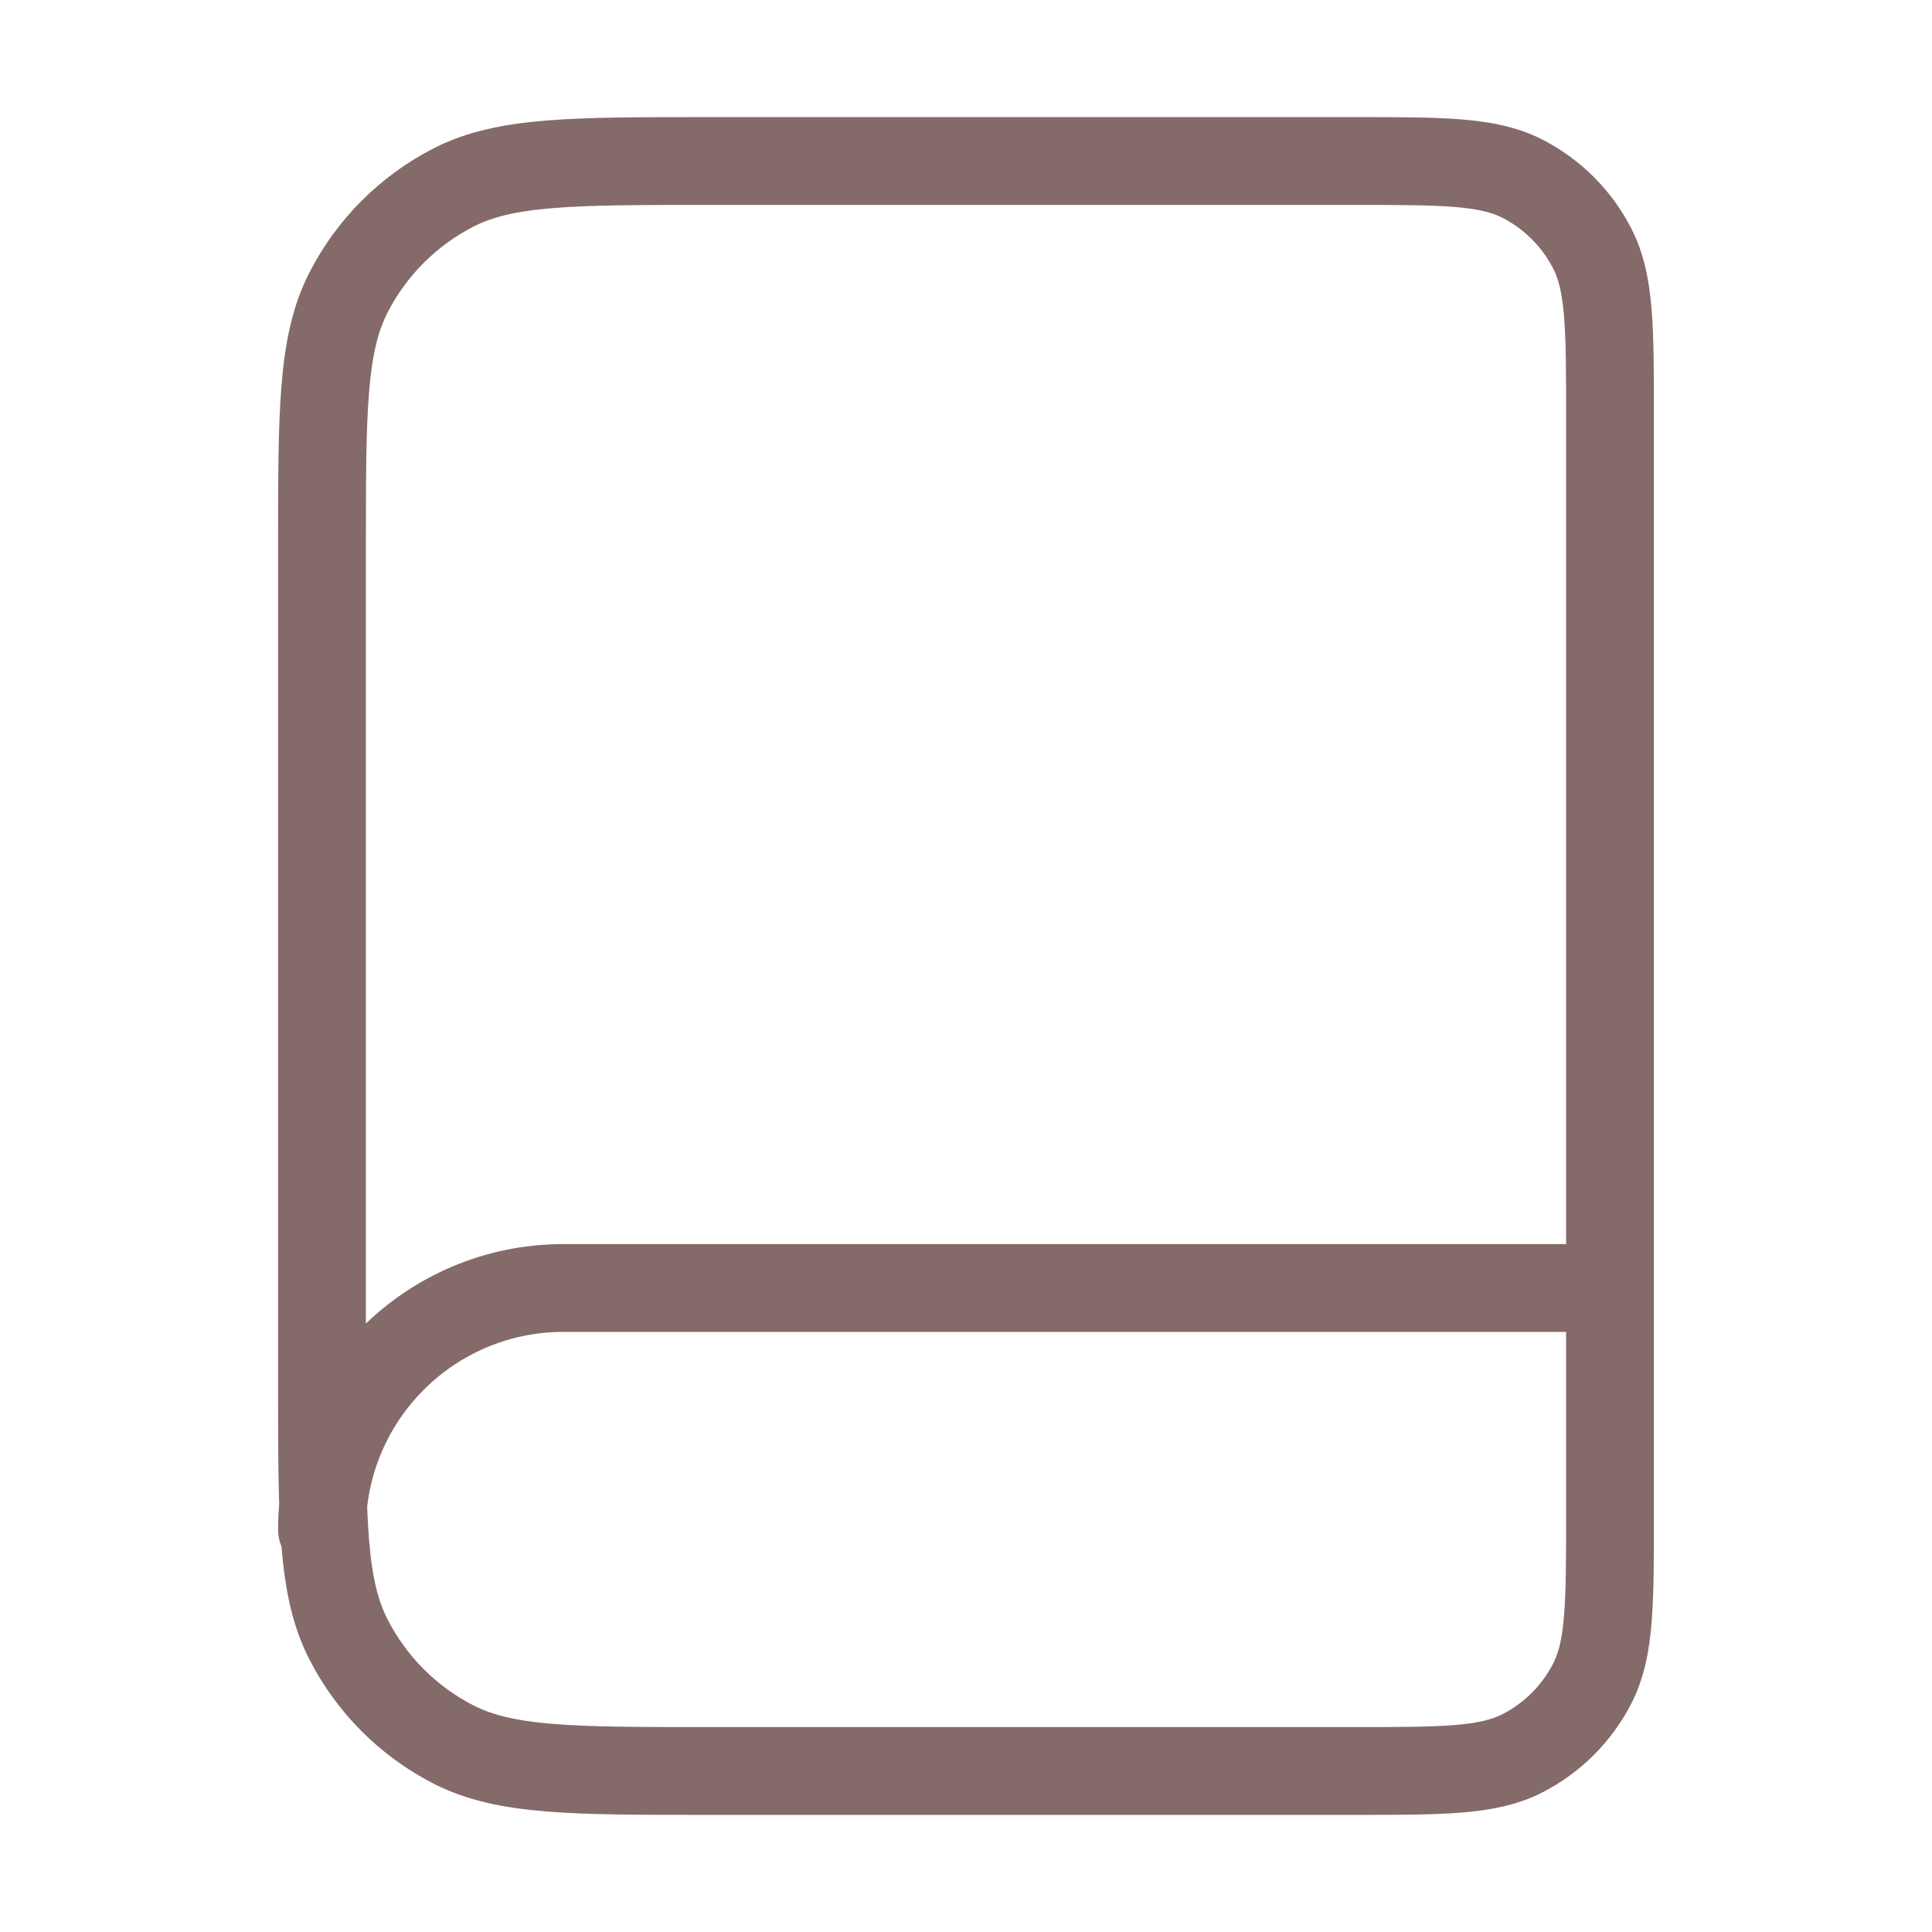
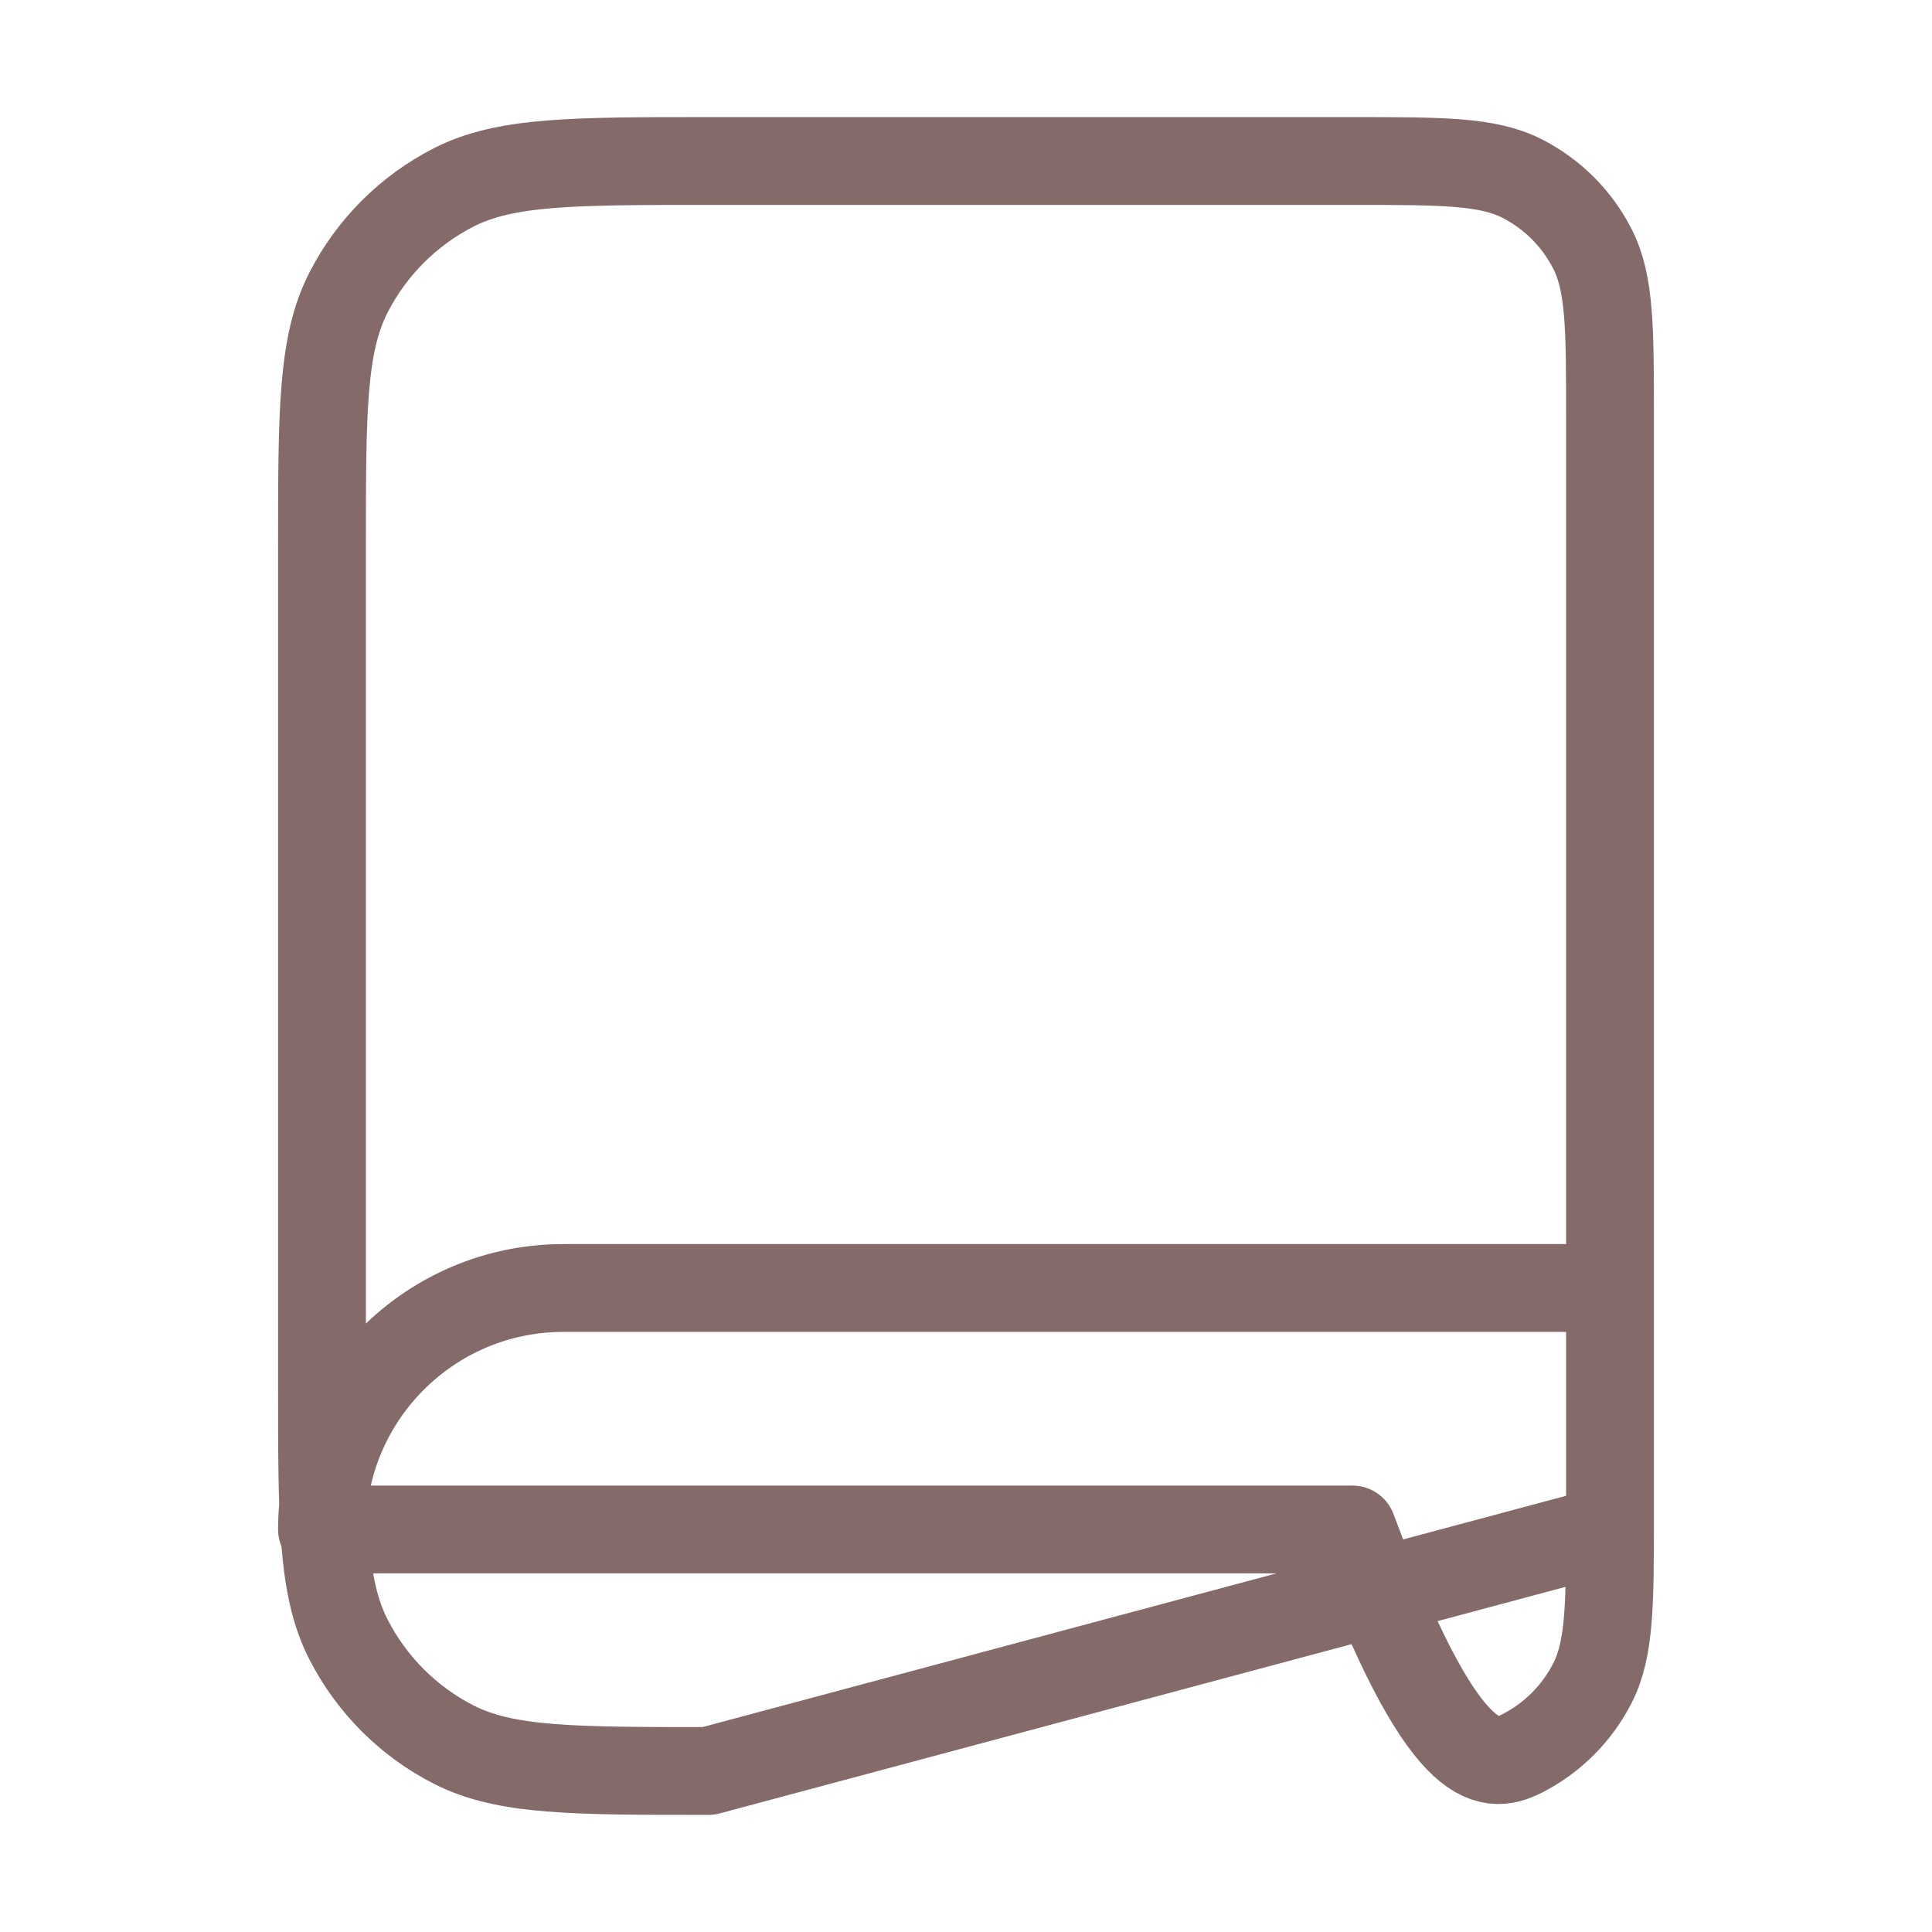
<svg xmlns="http://www.w3.org/2000/svg" width="44" height="44" viewBox="0 0 44 44" fill="none">
-   <path d="M36.667 34.833V29.333H12.833C9.796 29.333 7.333 31.796 7.333 34.833M16.133 40.333H30.8C32.853 40.333 33.88 40.333 34.665 39.934C35.355 39.582 35.916 39.021 36.267 38.331C36.667 37.547 36.667 36.52 36.667 34.467V9.533C36.667 7.48 36.667 6.453 36.267 5.669C35.916 4.979 35.355 4.418 34.665 4.066C33.88 3.667 32.853 3.667 30.8 3.667H16.133C13.053 3.667 11.513 3.667 10.336 4.266C9.302 4.794 8.46 5.635 7.933 6.67C7.333 7.846 7.333 9.386 7.333 12.467V31.533C7.333 34.614 7.333 36.154 7.933 37.33C8.46 38.365 9.302 39.207 10.336 39.734C11.513 40.333 13.053 40.333 16.133 40.333Z" stroke="#856A6A" stroke-width="2" stroke-linecap="round" stroke-linejoin="round" />
+   <path d="M36.667 34.833V29.333H12.833C9.796 29.333 7.333 31.796 7.333 34.833H30.8C32.853 40.333 33.88 40.333 34.665 39.934C35.355 39.582 35.916 39.021 36.267 38.331C36.667 37.547 36.667 36.52 36.667 34.467V9.533C36.667 7.48 36.667 6.453 36.267 5.669C35.916 4.979 35.355 4.418 34.665 4.066C33.88 3.667 32.853 3.667 30.8 3.667H16.133C13.053 3.667 11.513 3.667 10.336 4.266C9.302 4.794 8.46 5.635 7.933 6.67C7.333 7.846 7.333 9.386 7.333 12.467V31.533C7.333 34.614 7.333 36.154 7.933 37.33C8.46 38.365 9.302 39.207 10.336 39.734C11.513 40.333 13.053 40.333 16.133 40.333Z" stroke="#856A6A" stroke-width="2" stroke-linecap="round" stroke-linejoin="round" />
</svg>